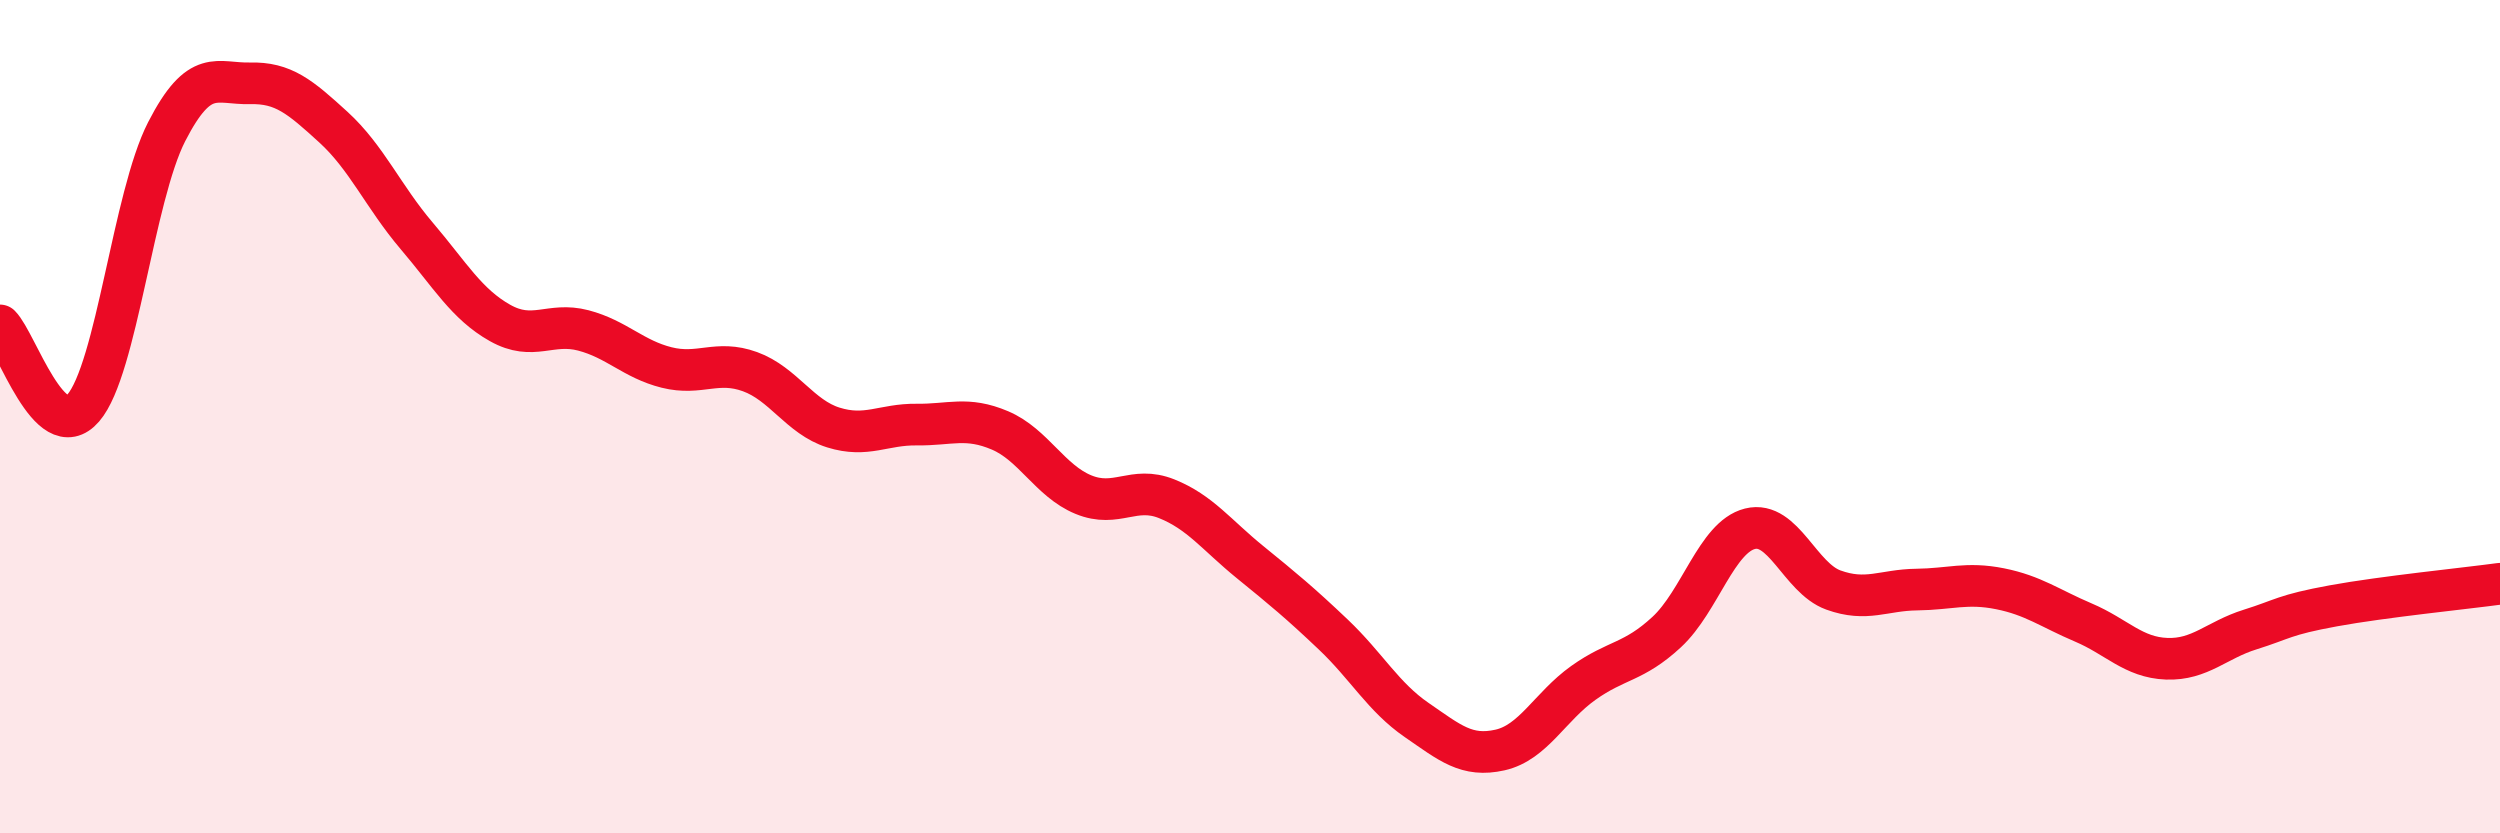
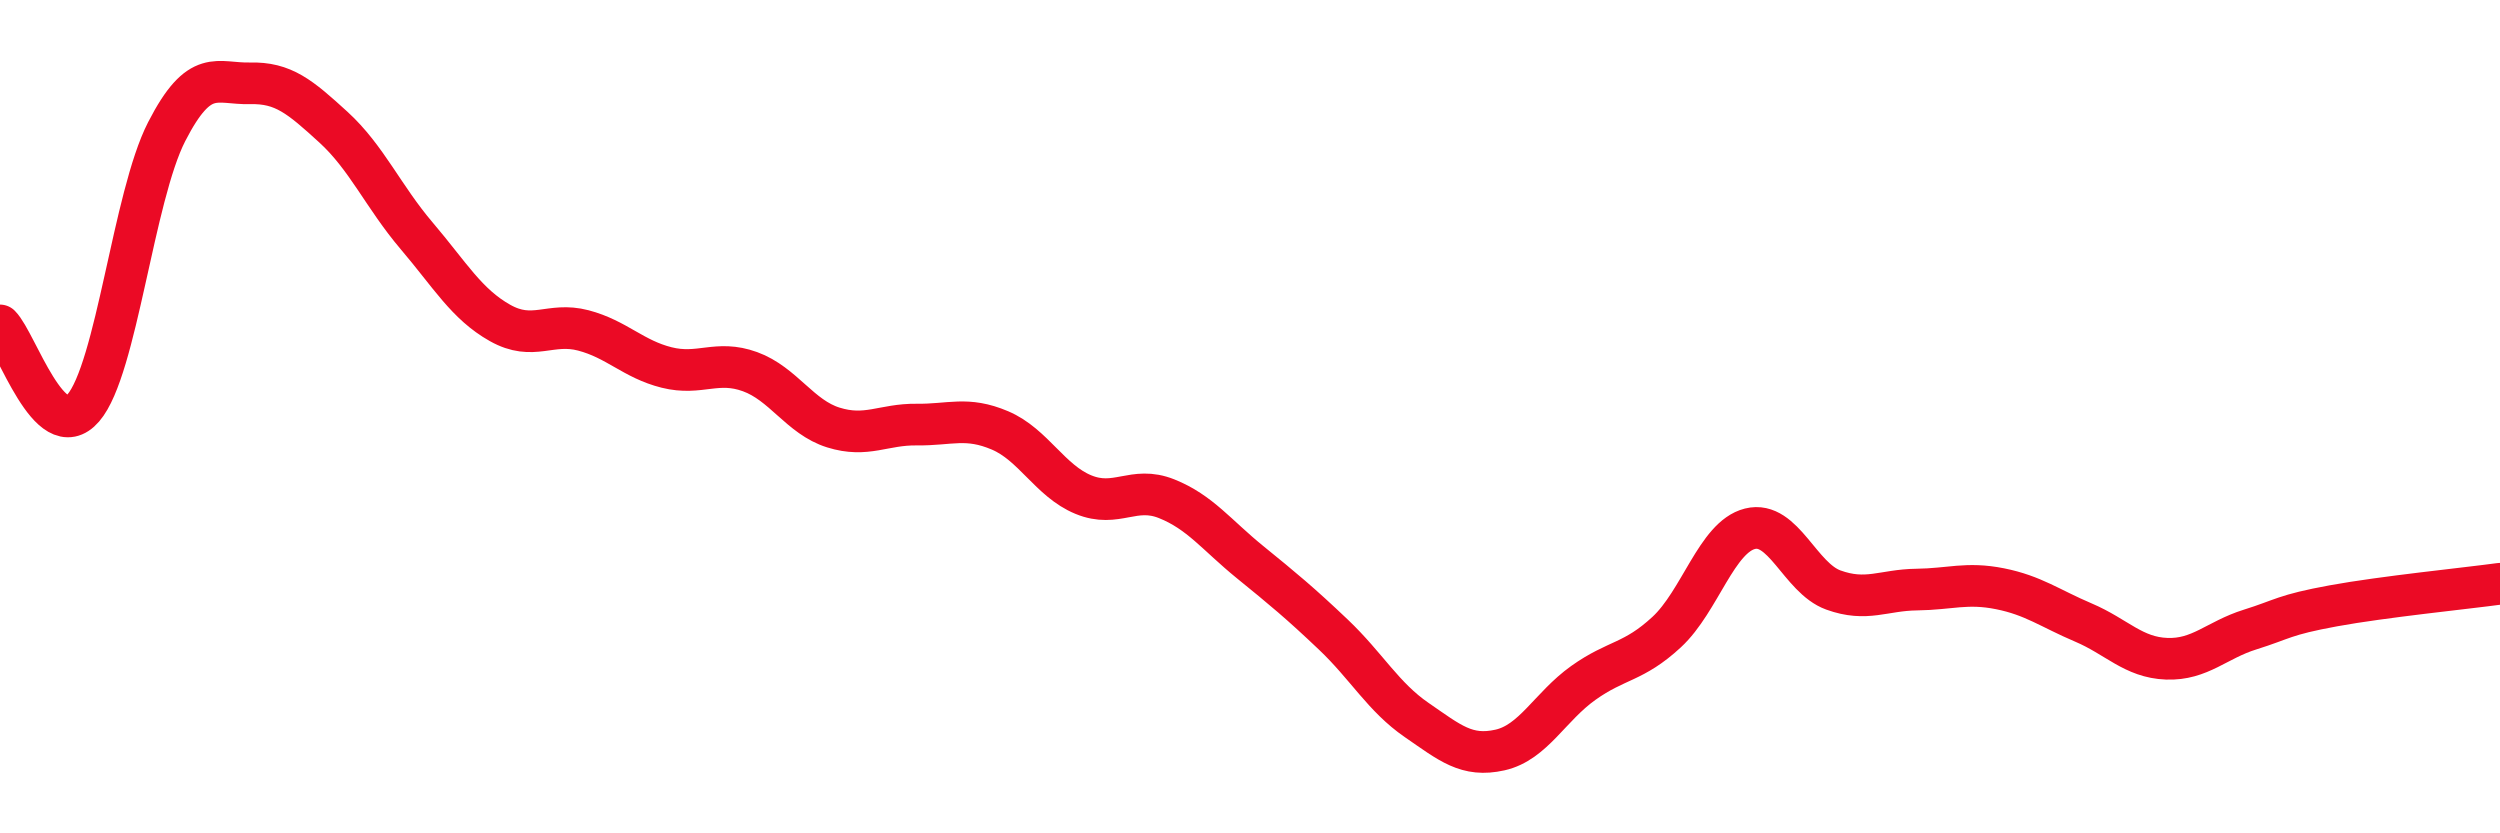
<svg xmlns="http://www.w3.org/2000/svg" width="60" height="20" viewBox="0 0 60 20">
-   <path d="M 0,7.81 C 0.4,8.21 1.2,10.72 2,9.79 C 2.8,8.86 3.2,4.72 4,3.16 C 4.8,1.6 5.2,2.02 6,2 C 6.8,1.98 7.2,2.32 8,3.05 C 8.8,3.78 9.2,4.72 10,5.66 C 10.8,6.6 11.2,7.3 12,7.75 C 12.8,8.2 13.2,7.72 14,7.93 C 14.8,8.14 15.2,8.62 16,8.82 C 16.8,9.02 17.2,8.63 18,8.92 C 18.8,9.21 19.2,10.01 20,10.26 C 20.8,10.51 21.2,10.18 22,10.19 C 22.8,10.2 23.2,9.99 24,10.33 C 24.8,10.67 25.2,11.54 26,11.87 C 26.8,12.2 27.2,11.65 28,11.97 C 28.8,12.29 29.2,12.84 30,13.49 C 30.8,14.14 31.2,14.47 32,15.23 C 32.8,15.99 33.2,16.73 34,17.28 C 34.8,17.83 35.2,18.18 36,18 C 36.8,17.82 37.2,16.96 38,16.39 C 38.8,15.82 39.2,15.91 40,15.17 C 40.8,14.43 41.2,12.89 42,12.69 C 42.8,12.49 43.2,13.87 44,14.16 C 44.8,14.45 45.2,14.16 46,14.15 C 46.8,14.14 47.2,13.97 48,14.13 C 48.8,14.29 49.2,14.6 50,14.94 C 50.8,15.28 51.2,15.78 52,15.81 C 52.8,15.84 53.2,15.36 54,15.11 C 54.8,14.86 54.8,14.76 56,14.54 C 57.2,14.32 59.2,14.12 60,14.01L60 20L0 20Z" fill="#EB0A25" opacity="0.1" stroke-linecap="round" stroke-linejoin="round" />
  <path d="M 0,7.81 C 0.4,8.21 1.2,10.72 2,9.79 C 2.8,8.86 3.2,4.72 4,3.16 C 4.8,1.6 5.2,2.02 6,2 C 6.8,1.98 7.2,2.32 8,3.05 C 8.8,3.78 9.2,4.72 10,5.66 C 10.8,6.6 11.2,7.3 12,7.75 C 12.8,8.2 13.2,7.72 14,7.93 C 14.8,8.14 15.2,8.62 16,8.82 C 16.8,9.02 17.2,8.63 18,8.92 C 18.8,9.21 19.2,10.01 20,10.26 C 20.8,10.51 21.2,10.18 22,10.19 C 22.8,10.2 23.2,9.99 24,10.33 C 24.8,10.67 25.2,11.54 26,11.87 C 26.8,12.2 27.2,11.65 28,11.97 C 28.8,12.29 29.2,12.84 30,13.49 C 30.8,14.14 31.2,14.47 32,15.23 C 32.8,15.99 33.2,16.73 34,17.28 C 34.8,17.83 35.2,18.18 36,18 C 36.8,17.82 37.2,16.96 38,16.39 C 38.8,15.82 39.2,15.91 40,15.17 C 40.8,14.43 41.2,12.89 42,12.69 C 42.8,12.49 43.2,13.87 44,14.16 C 44.8,14.45 45.2,14.16 46,14.15 C 46.8,14.14 47.2,13.97 48,14.13 C 48.8,14.29 49.2,14.6 50,14.94 C 50.8,15.28 51.2,15.78 52,15.81 C 52.8,15.84 53.2,15.36 54,15.11 C 54.8,14.86 54.8,14.76 56,14.54 C 57.2,14.32 59.2,14.12 60,14.01" stroke="#EB0A25" stroke-width="1" fill="none" stroke-linecap="round" stroke-linejoin="round" />
</svg>